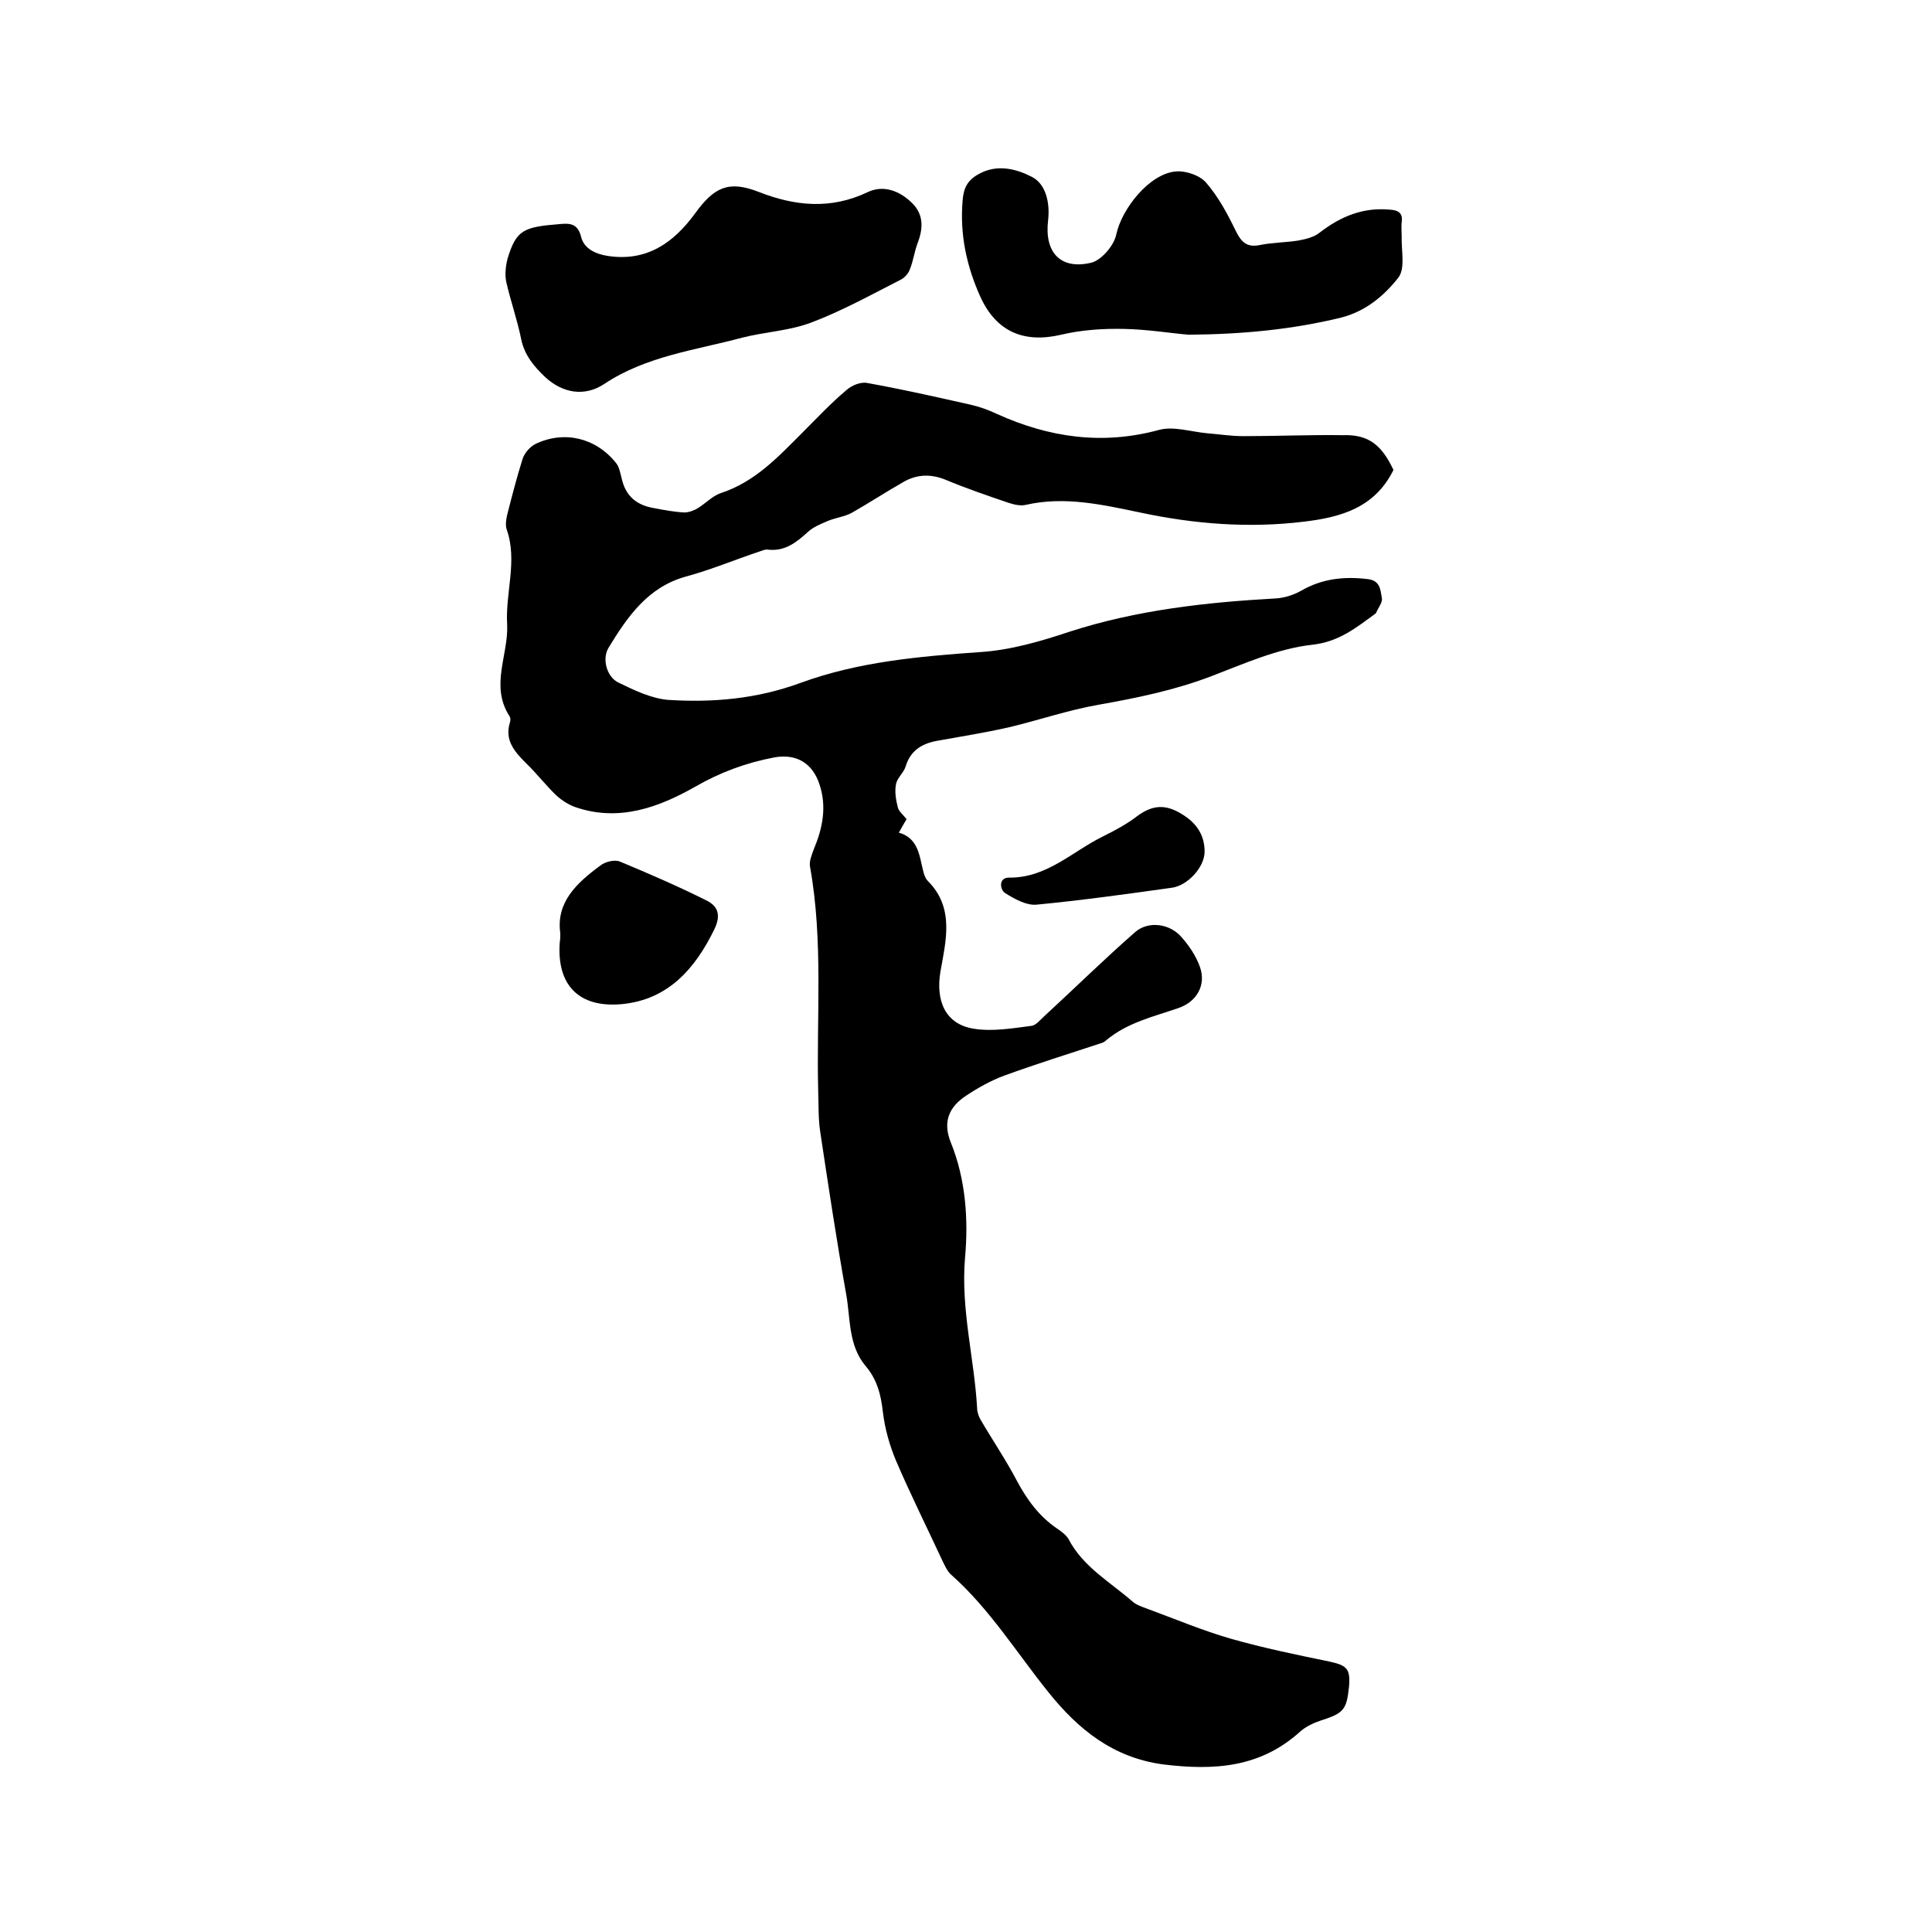
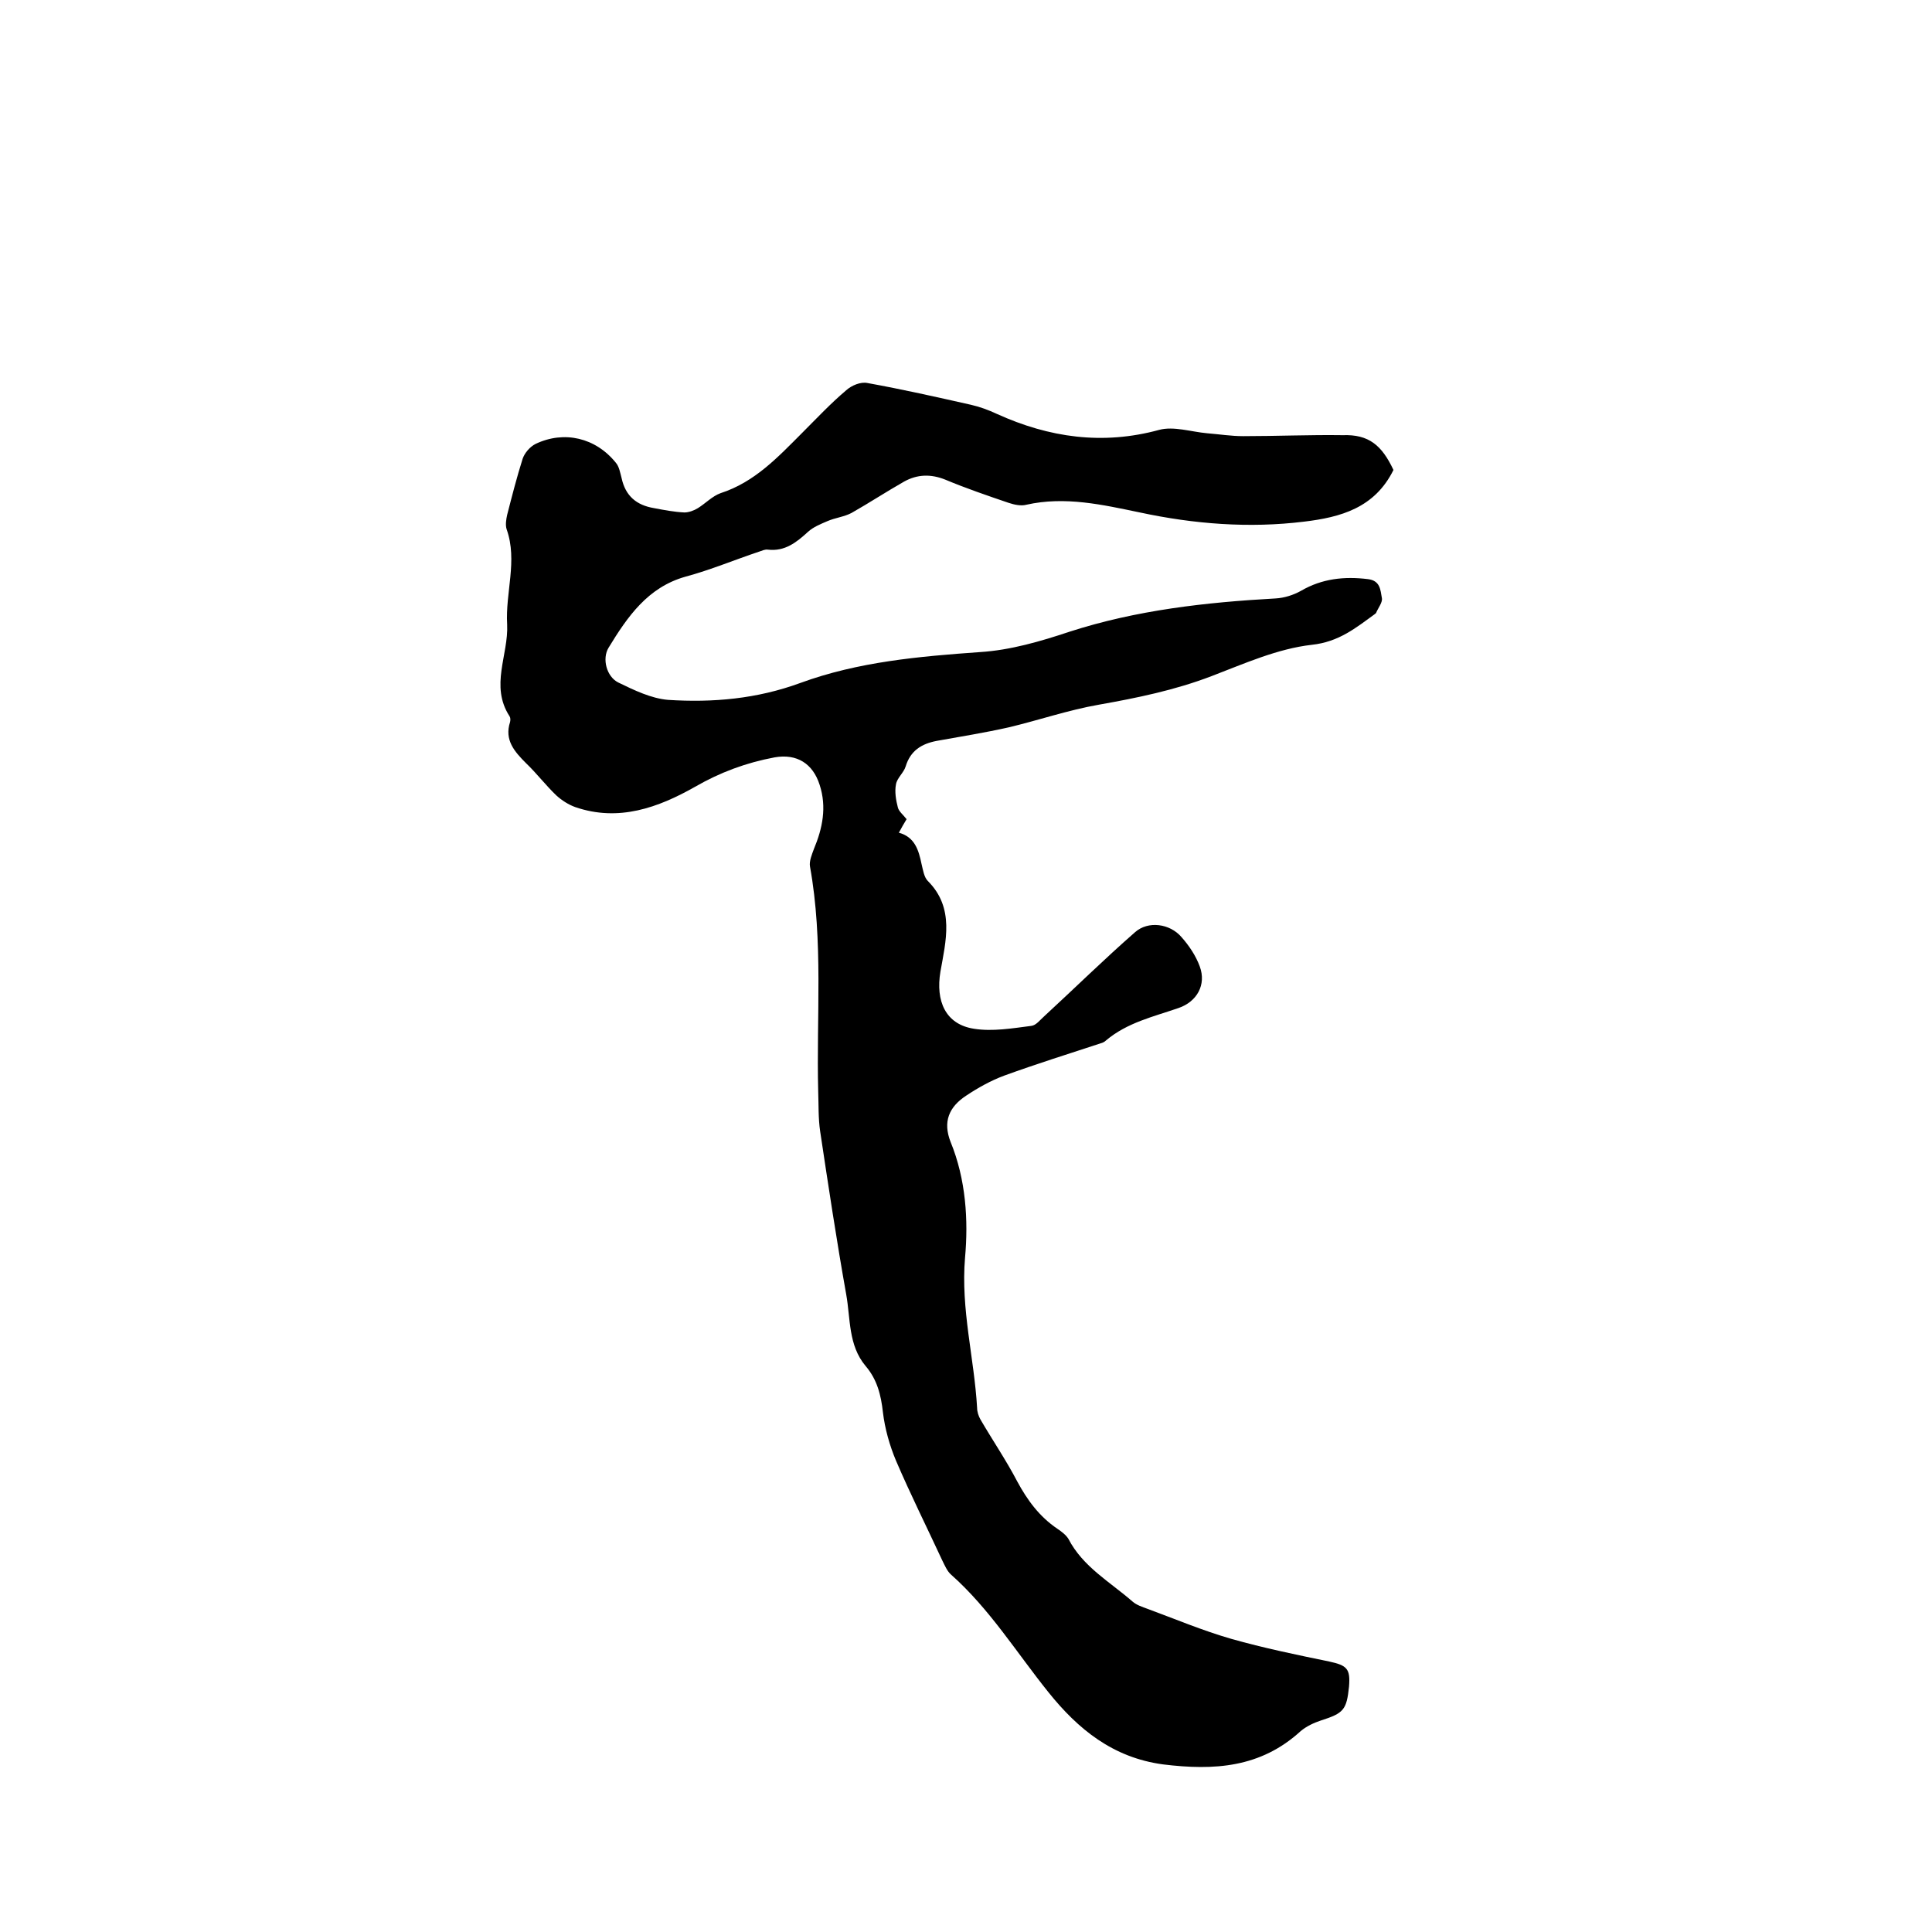
<svg xmlns="http://www.w3.org/2000/svg" enable-background="new 0 0 400 400" viewBox="0 0 400 400">
  <path d="m288.5 97.3c-3.9 7.9-11 9.8-18.5 10.7-11.4 1.4-22.8.5-34-1.9-7.7-1.6-15.5-3.4-23.5-1.6-1.1.3-2.5 0-3.7-.4-4.4-1.5-8.8-3-13.1-4.8-3-1.2-5.8-1.1-8.5.4-3.7 2.1-7.2 4.4-10.9 6.5-1.5.8-3.4 1-5 1.7-1.4.6-2.9 1.2-4 2.2-2.4 2.2-4.8 4.1-8.3 3.7-.6-.1-1.2.2-1.8.4-5.1 1.7-10.1 3.8-15.3 5.2-7.8 2.2-12 8.3-15.9 14.7-1.4 2.3-.4 6 2 7.2 3.3 1.6 6.8 3.3 10.3 3.6 9.3.6 18.4-.2 27.4-3.5 12-4.4 24.6-5.5 37.3-6.4 6.2-.4 12.4-2.2 18.4-4.2 13.9-4.5 28.3-6.1 42.7-6.9 1.8-.1 3.7-.7 5.3-1.6 4.3-2.5 8.9-3 13.8-2.4 2.6.3 2.6 2.3 2.9 3.9.2.9-.8 2.1-1.2 3.1 0 .1-.2.1-.2.2-4 2.9-7.5 5.8-13.1 6.4-7.1.8-14 3.9-20.8 6.5-7.6 2.9-15.4 4.5-23.3 5.9-6.3 1.1-12.4 3.2-18.7 4.7-4.9 1.1-9.9 1.9-14.9 2.8-3.1.6-5.4 2-6.4 5.3-.4 1.3-1.8 2.4-2 3.7-.3 1.5 0 3.3.4 4.8.2.8 1.1 1.5 1.8 2.4-.5.8-1 1.7-1.6 2.8 3.3.9 4.1 3.6 4.7 6.5.3 1.2.5 2.7 1.3 3.5 5.6 5.6 3.7 12.5 2.6 18.8-1 6 1 10.9 7 11.8 3.8.6 7.9-.1 11.8-.6 1-.1 1.8-1.2 2.7-2 6.3-5.8 12.4-11.8 18.8-17.4 2.7-2.4 7.2-1.8 9.6 1 1.6 1.8 3 3.9 3.8 6.1 1.4 3.8-.6 7.3-4.4 8.6-5.2 1.8-10.6 3-15 6.7-.3.3-.7.5-1.1.6-6.7 2.2-13.4 4.3-20 6.7-2.7 1-5.4 2.5-7.8 4.1-3.7 2.4-4.9 5.5-3.3 9.6 3.2 7.8 3.7 16.3 3 24-.9 10.7 1.9 20.7 2.5 31.1 0 .8.3 1.7.7 2.4 2.5 4.3 5.3 8.4 7.6 12.8 2.1 3.9 4.6 7.3 8.3 9.8.9.6 1.8 1.3 2.3 2.1 3 5.8 8.6 8.9 13.3 13 .8.7 2 1.1 3.1 1.5 5.7 2.1 11.4 4.5 17.3 6.2 6.7 1.9 13.5 3.3 20.3 4.7 3.7.8 4.4 1.5 4.1 5.2-.5 4.8-1.1 5.5-5.8 7-1.5.5-3 1.2-4.2 2.2-8.3 7.6-17.9 8.2-28.5 6.9-10.4-1.4-17.6-7.3-23.7-14.9-6.6-8.2-12.2-17.3-20.2-24.4-.8-.7-1.3-1.9-1.8-2.9-3.2-6.9-6.6-13.7-9.6-20.7-1.3-3.1-2.3-6.6-2.7-10-.4-3.6-1.2-6.8-3.6-9.6-3.6-4.3-3.1-9.8-4-14.8-2-11.2-3.7-22.5-5.4-33.8-.4-2.7-.3-5.5-.4-8.2-.4-15.5 1.1-31.1-1.7-46.6-.2-1.1.4-2.5.8-3.6 1.8-4.3 2.7-8.7 1.2-13.3-1.4-4.4-4.7-6.5-9.3-5.7-5.9 1.1-11.3 3.1-16.5 6.1-7.6 4.3-15.8 7.3-24.8 4.2-1.4-.5-2.8-1.4-3.9-2.4-2.2-2.1-4.1-4.6-6.3-6.7-2.4-2.4-4.5-4.8-3.3-8.5.1-.4.1-.9-.1-1.2-4.1-6.3-.2-12.7-.5-19-.4-6.6 2.2-13.2-.1-19.7-.3-.9-.1-2.1.1-3 1-3.9 2-7.8 3.2-11.6.4-1.2 1.5-2.5 2.7-3.1 5.9-2.8 12.4-1.3 16.6 3.9.7.8.9 2.1 1.2 3.2.8 3.7 3.1 5.6 6.7 6.2 2.1.4 4.2.8 6.3.9.9 0 2-.4 2.8-.9 1.6-1 3-2.5 4.7-3.1 7.1-2.3 11.9-7.5 16.9-12.5 3-3 5.9-6.1 9.1-8.8 1.1-1 3-1.8 4.4-1.5 7.2 1.3 14.3 2.9 21.4 4.5 1.8.4 3.7 1.1 5.4 1.9 10.8 4.9 21.9 6.5 33.6 3.3 3-.8 6.6.4 9.9.7 2.5.2 5 .6 7.5.6 6.9 0 13.8-.3 20.6-.2 5.4-.2 8.1 2.1 10.5 7.2z" />
-   <path d="m115.8 46.4c2.1-.2 3.8-.2 4.5 2.6.6 2.5 3 3.6 5.6 4 8.1 1.2 13.6-2.8 18-8.8 3.9-5.4 6.9-6.9 13.1-4.5 7.6 3 15 3.7 22.6.1 3.3-1.6 6.7-.3 9.3 2.3 2.4 2.4 2.2 5.3 1.1 8.2-.7 1.8-.9 3.7-1.6 5.4-.3.9-1.1 1.8-1.9 2.2-6.1 3.1-12.2 6.5-18.6 8.9-4.5 1.7-9.5 1.9-14.2 3.1-9.7 2.6-19.9 3.8-28.6 9.6-4.1 2.7-8.6 1.9-12.2-1.4-2.3-2.2-4.3-4.5-5-7.9-.8-4-2.2-7.9-3.1-11.9-.3-1.5-.1-3.3.3-4.8 1.8-5.9 3.3-6.5 10.7-7.1z" />
-   <path d="m246.1 69.3c-3.6-.3-8.5-1.1-13.3-1.2-4.4-.1-8.9.2-13.1 1.2-7.7 1.8-13.4-.6-16.7-7.8-2.9-6.4-4.3-13-3.7-20 .2-2.6 1-4.2 3.4-5.5 3.8-2.1 7.8-1 10.9.6 3 1.5 3.8 5.5 3.4 9-.8 6.6 2.5 10.3 8.9 8.8 2.1-.5 4.7-3.5 5.2-5.8 1.1-5.3 6.8-12.6 12.3-13.1 2.1-.2 5 .8 6.3 2.3 2.6 3 4.5 6.6 6.2 10.1 1.2 2.4 2.4 3.4 5.1 2.8 2.6-.5 5.3-.5 7.8-.9 1.6-.3 3.3-.7 4.5-1.7 4.3-3.3 8.9-5.2 14.4-4.7 1.8.1 2.8.7 2.5 2.6-.1.9 0 1.9 0 2.9-.1 2.9.8 6.7-.7 8.6-3 3.8-6.8 7-12 8.3-10 2.4-20 3.4-31.4 3.5z" />
-   <path d="m116 193.2c-.9-6.4 3.4-10.4 8.3-14 1-.8 3-1.3 4.1-.8 6 2.5 12 5.1 17.8 8 2.5 1.2 3.1 3.1 1.7 6-4 8.2-9.6 14.6-19.2 15.5-8.9.8-13.5-4-12.8-12.9.1-.5.1-.9.1-1.8z" />
-   <path d="m249.4 176.3c0 3.3-3.6 7.1-6.8 7.5-9.3 1.3-18.6 2.6-28 3.5-2.1.2-4.6-1.2-6.5-2.4-1.1-.7-1.4-3.2.8-3.2 7.8.1 13.1-5.4 19.4-8.5 2.4-1.2 4.9-2.5 7.1-4.2 3.1-2.3 5.8-2.6 9.2-.5 3.4 2 4.8 4.7 4.8 7.8z" />
</svg>